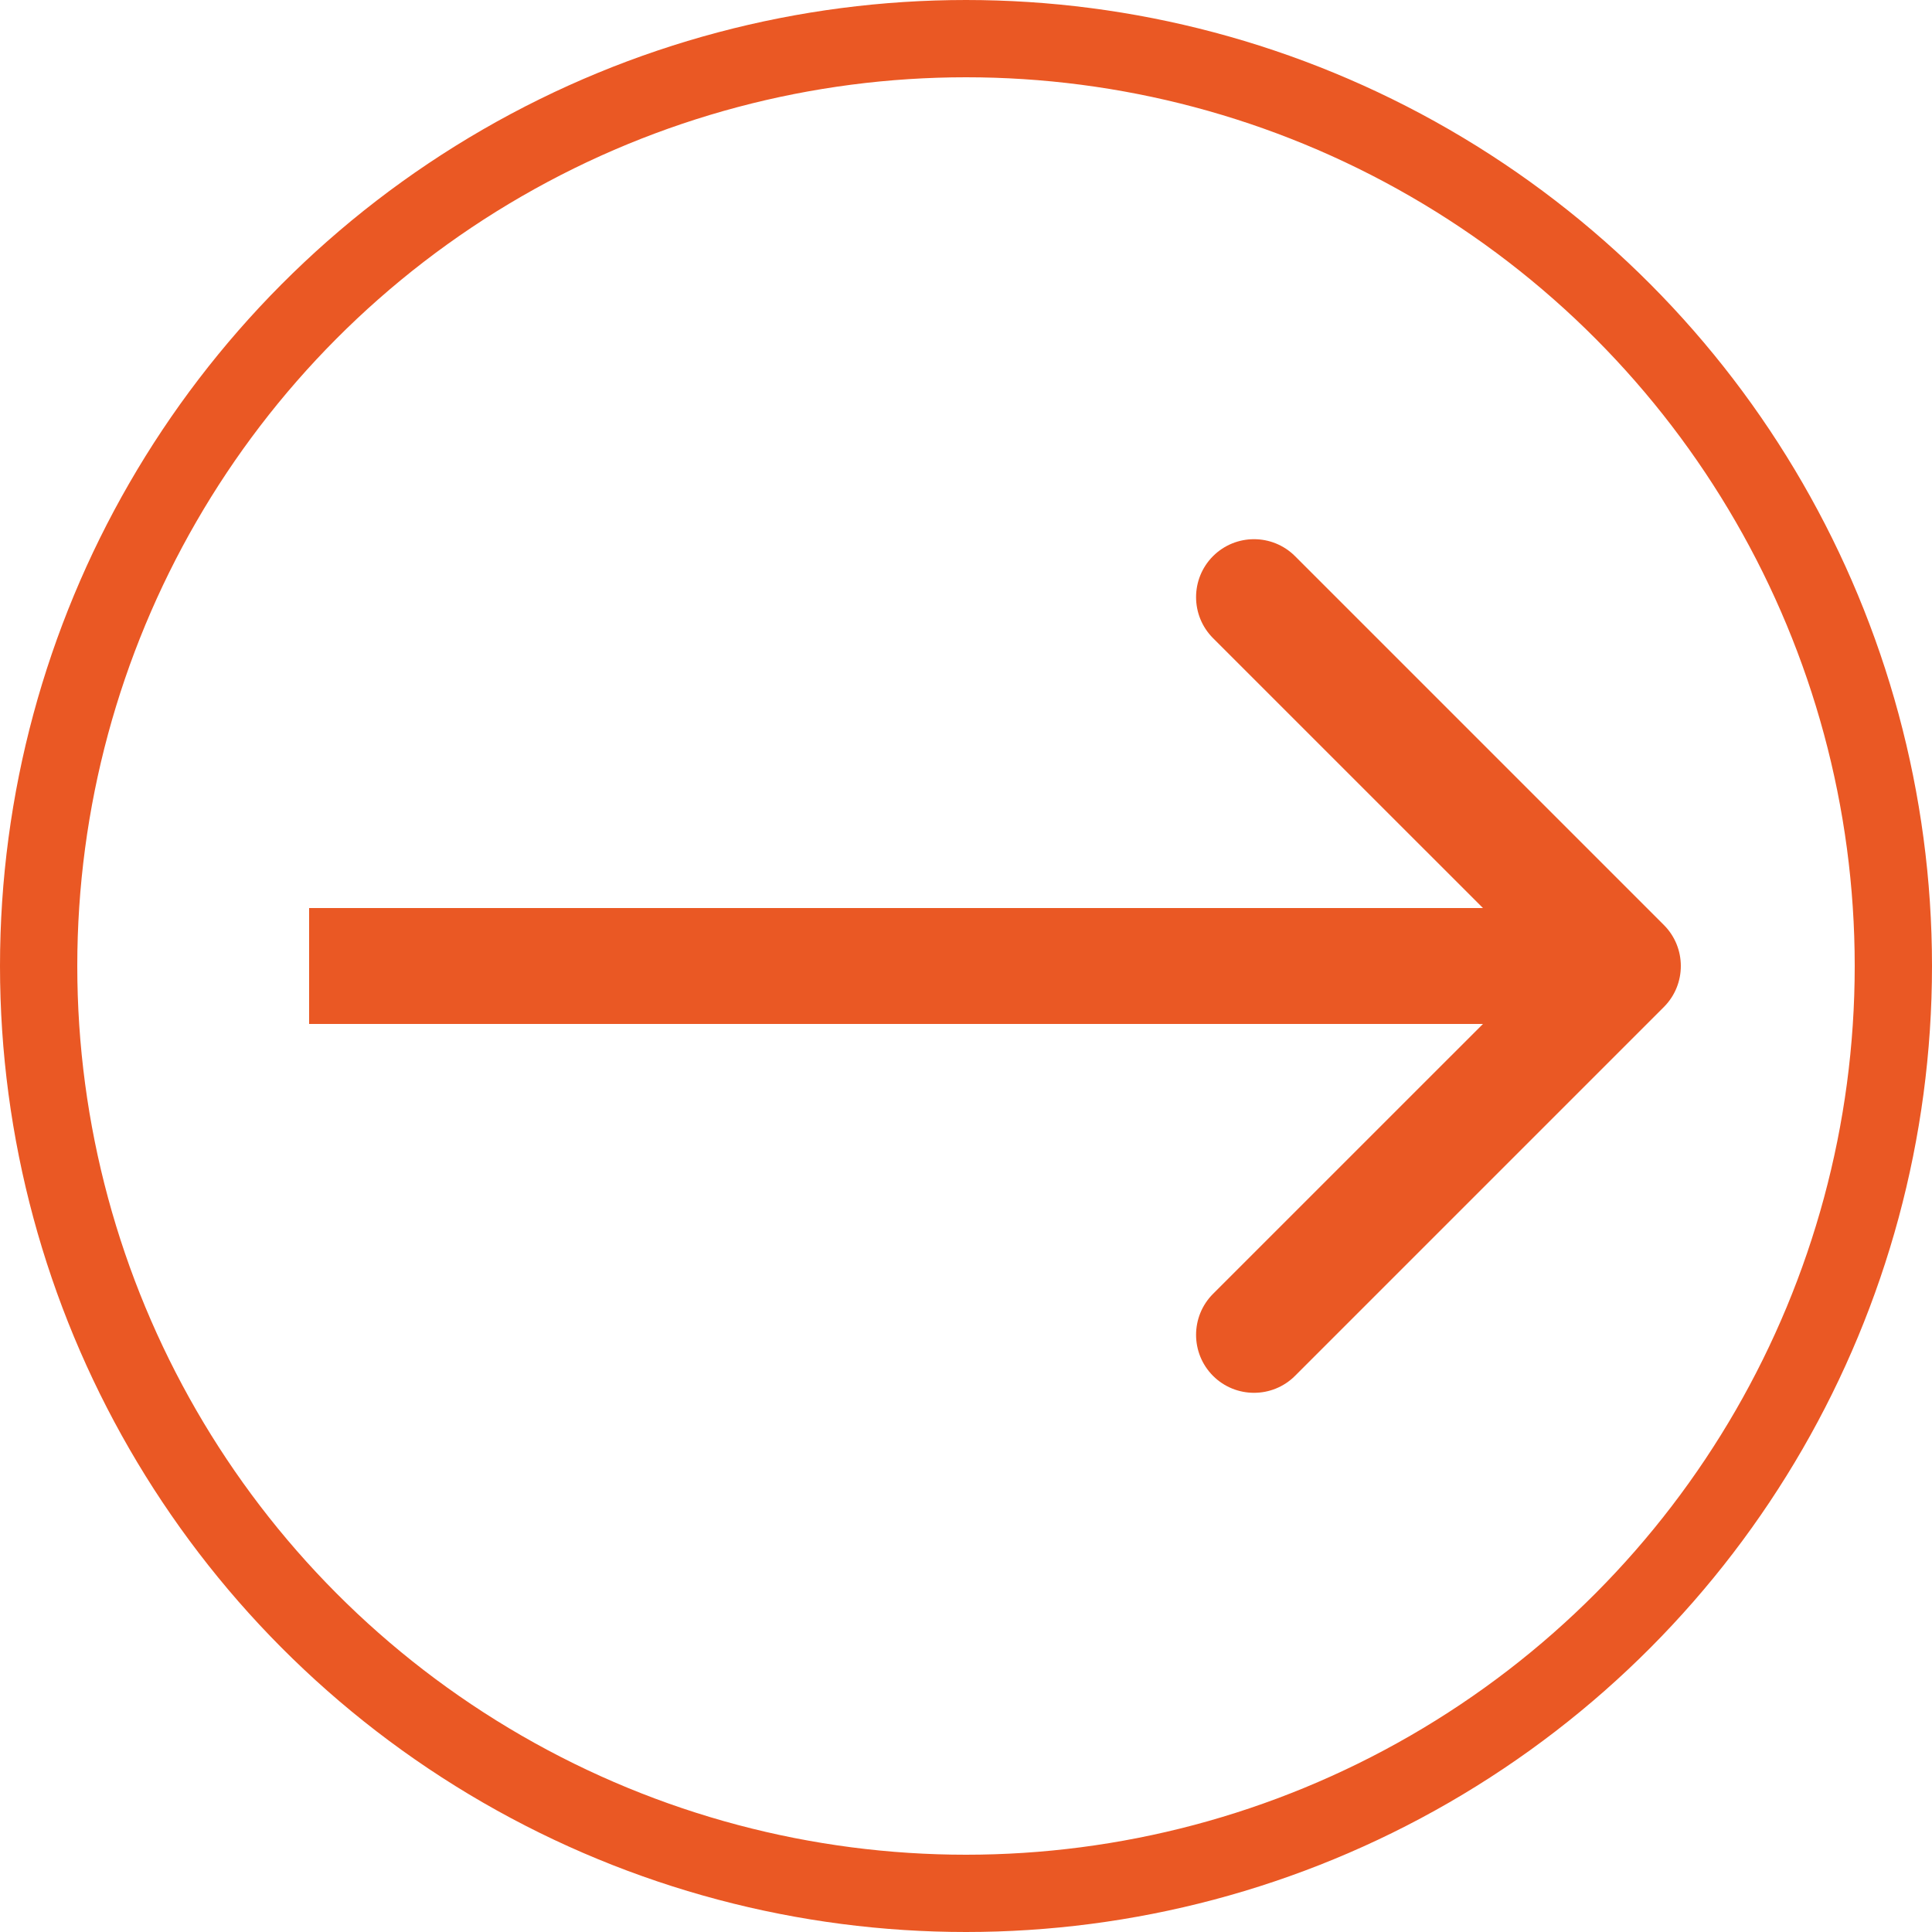
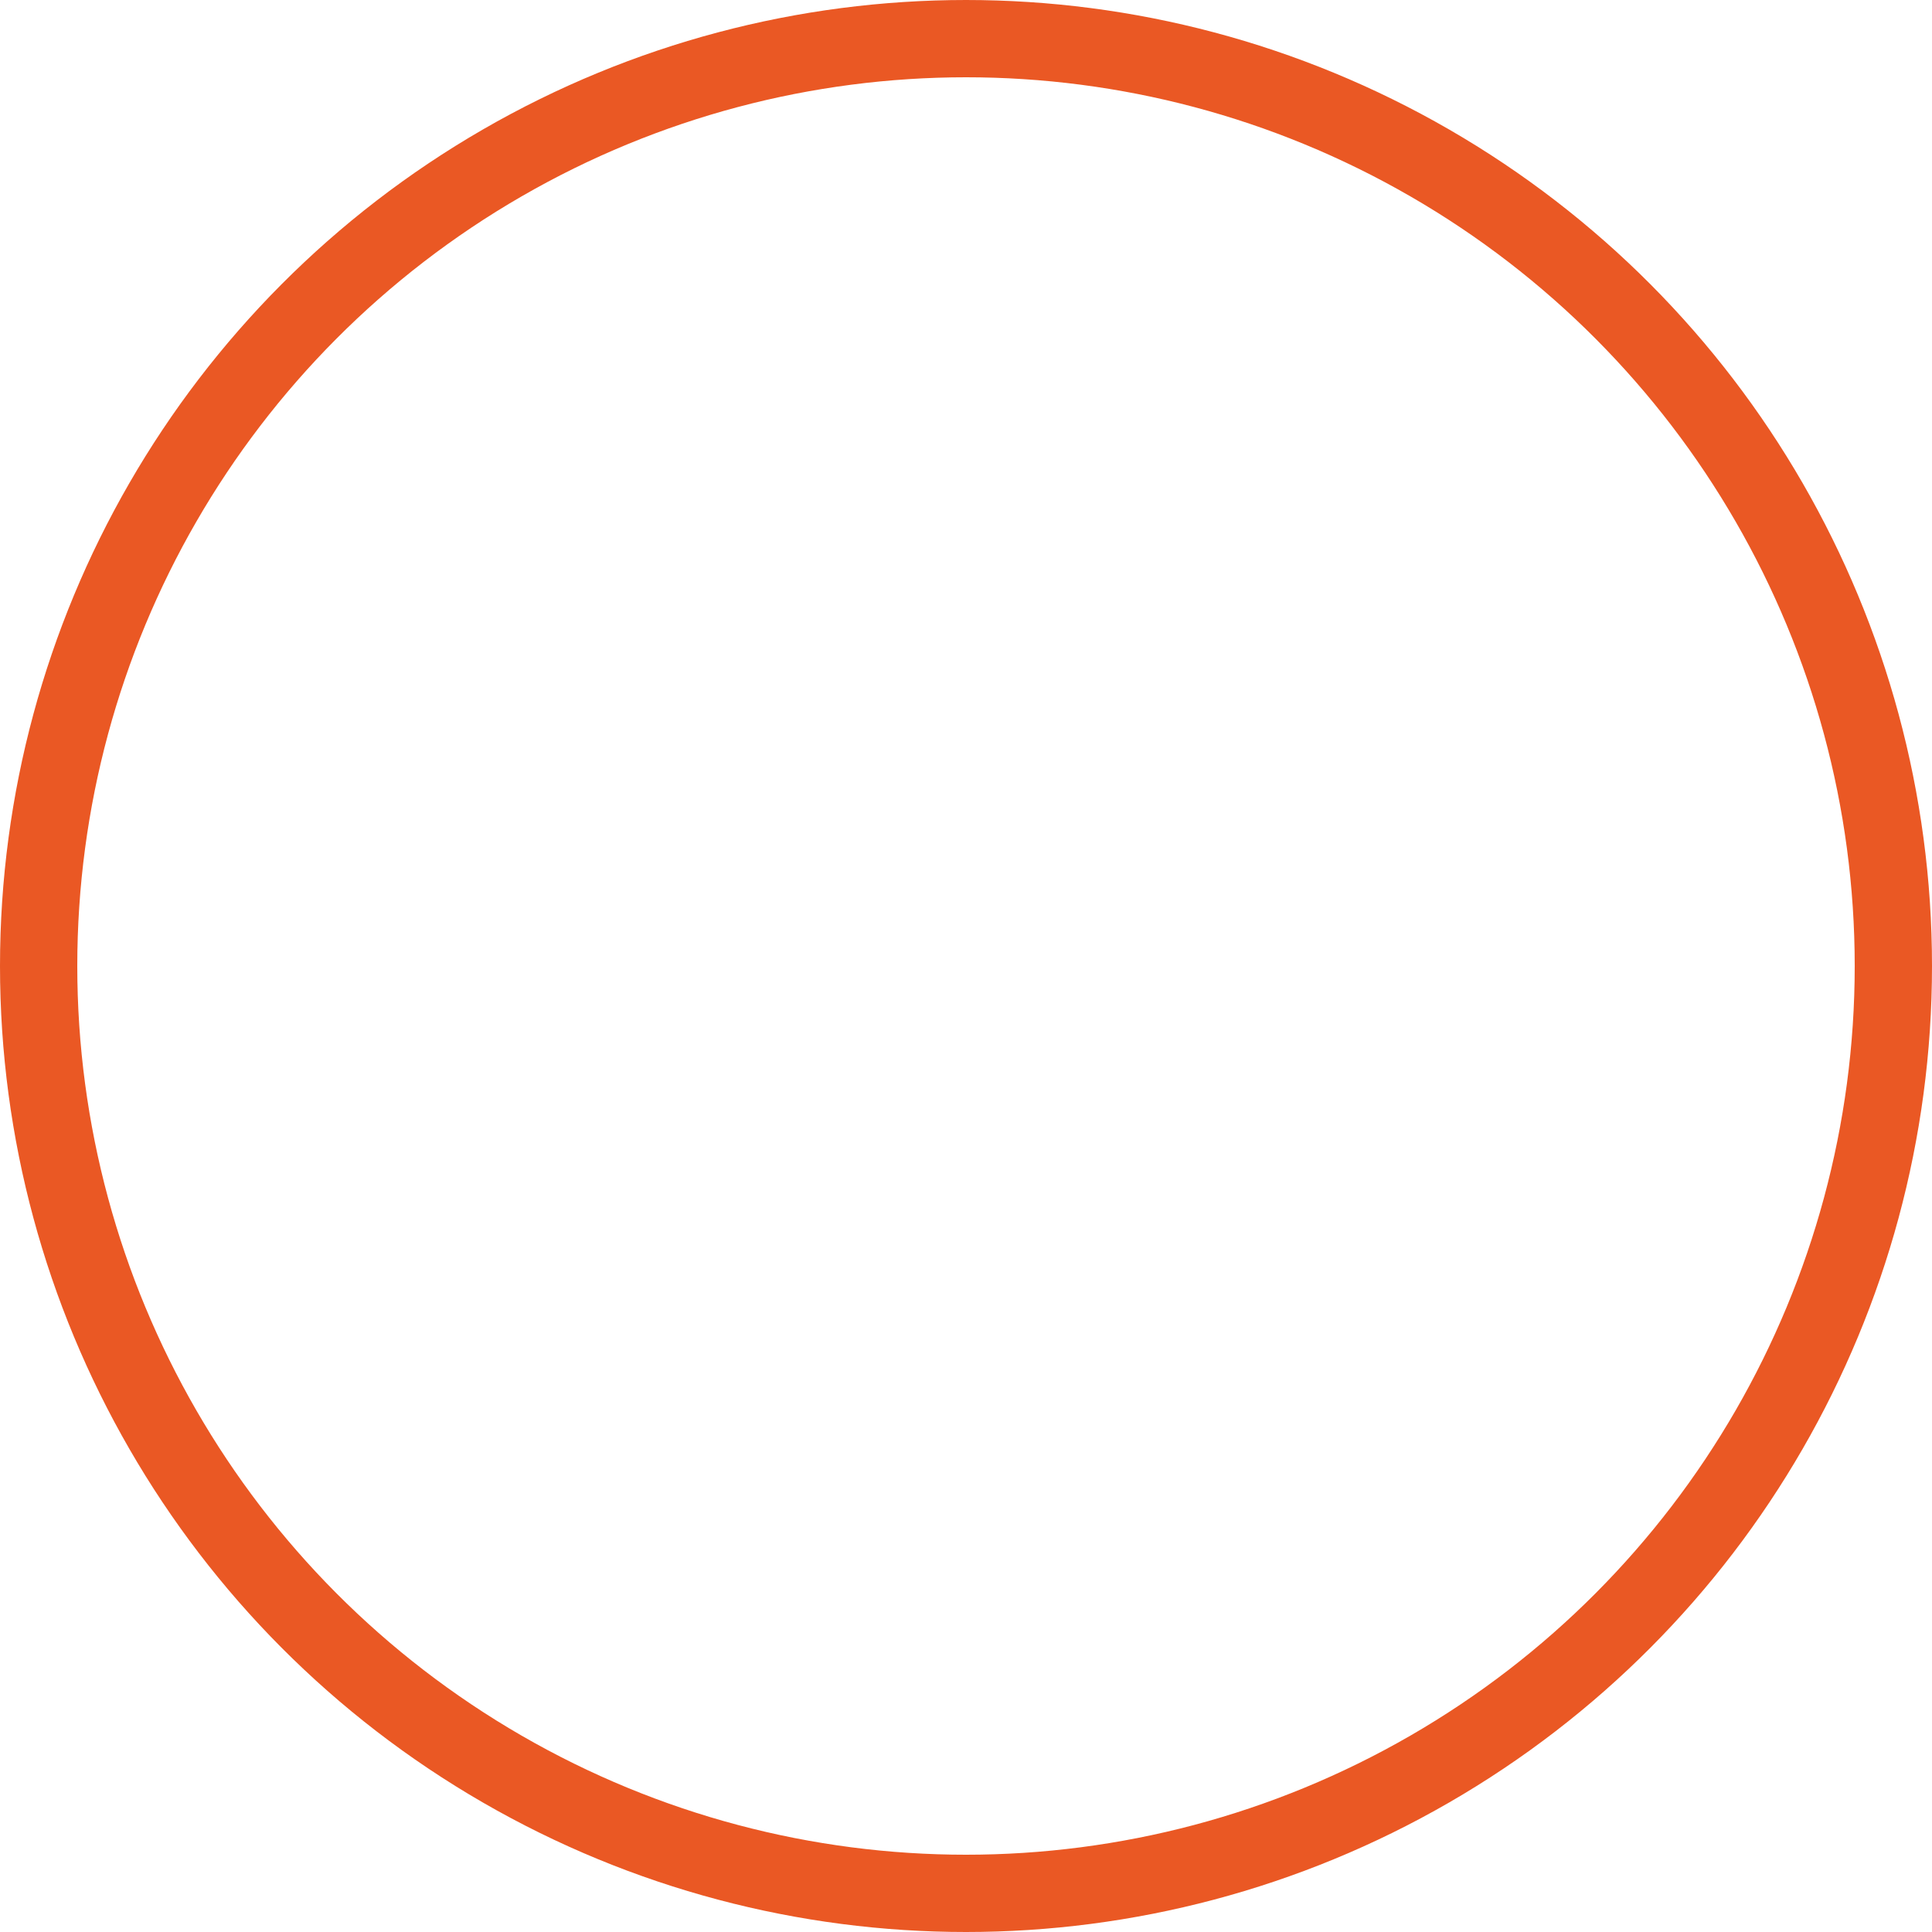
<svg xmlns="http://www.w3.org/2000/svg" width="50" height="50" viewBox="0 0 50 50" fill="none">
  <circle cx="25" cy="25" r="24" stroke="#EA5824" stroke-width="2" />
-   <path d="M43.061 26.061C43.646 25.475 43.646 24.525 43.061 23.939L33.515 14.393C32.929 13.808 31.979 13.808 31.393 14.393C30.808 14.979 30.808 15.929 31.393 16.515L39.879 25L31.393 33.485C30.808 34.071 30.808 35.021 31.393 35.607C31.979 36.192 32.929 36.192 33.515 35.607L43.061 26.061ZM8 26.5L42 26.5L42 23.5L8 23.5L8 26.5Z" fill="#EA5824" />
</svg>